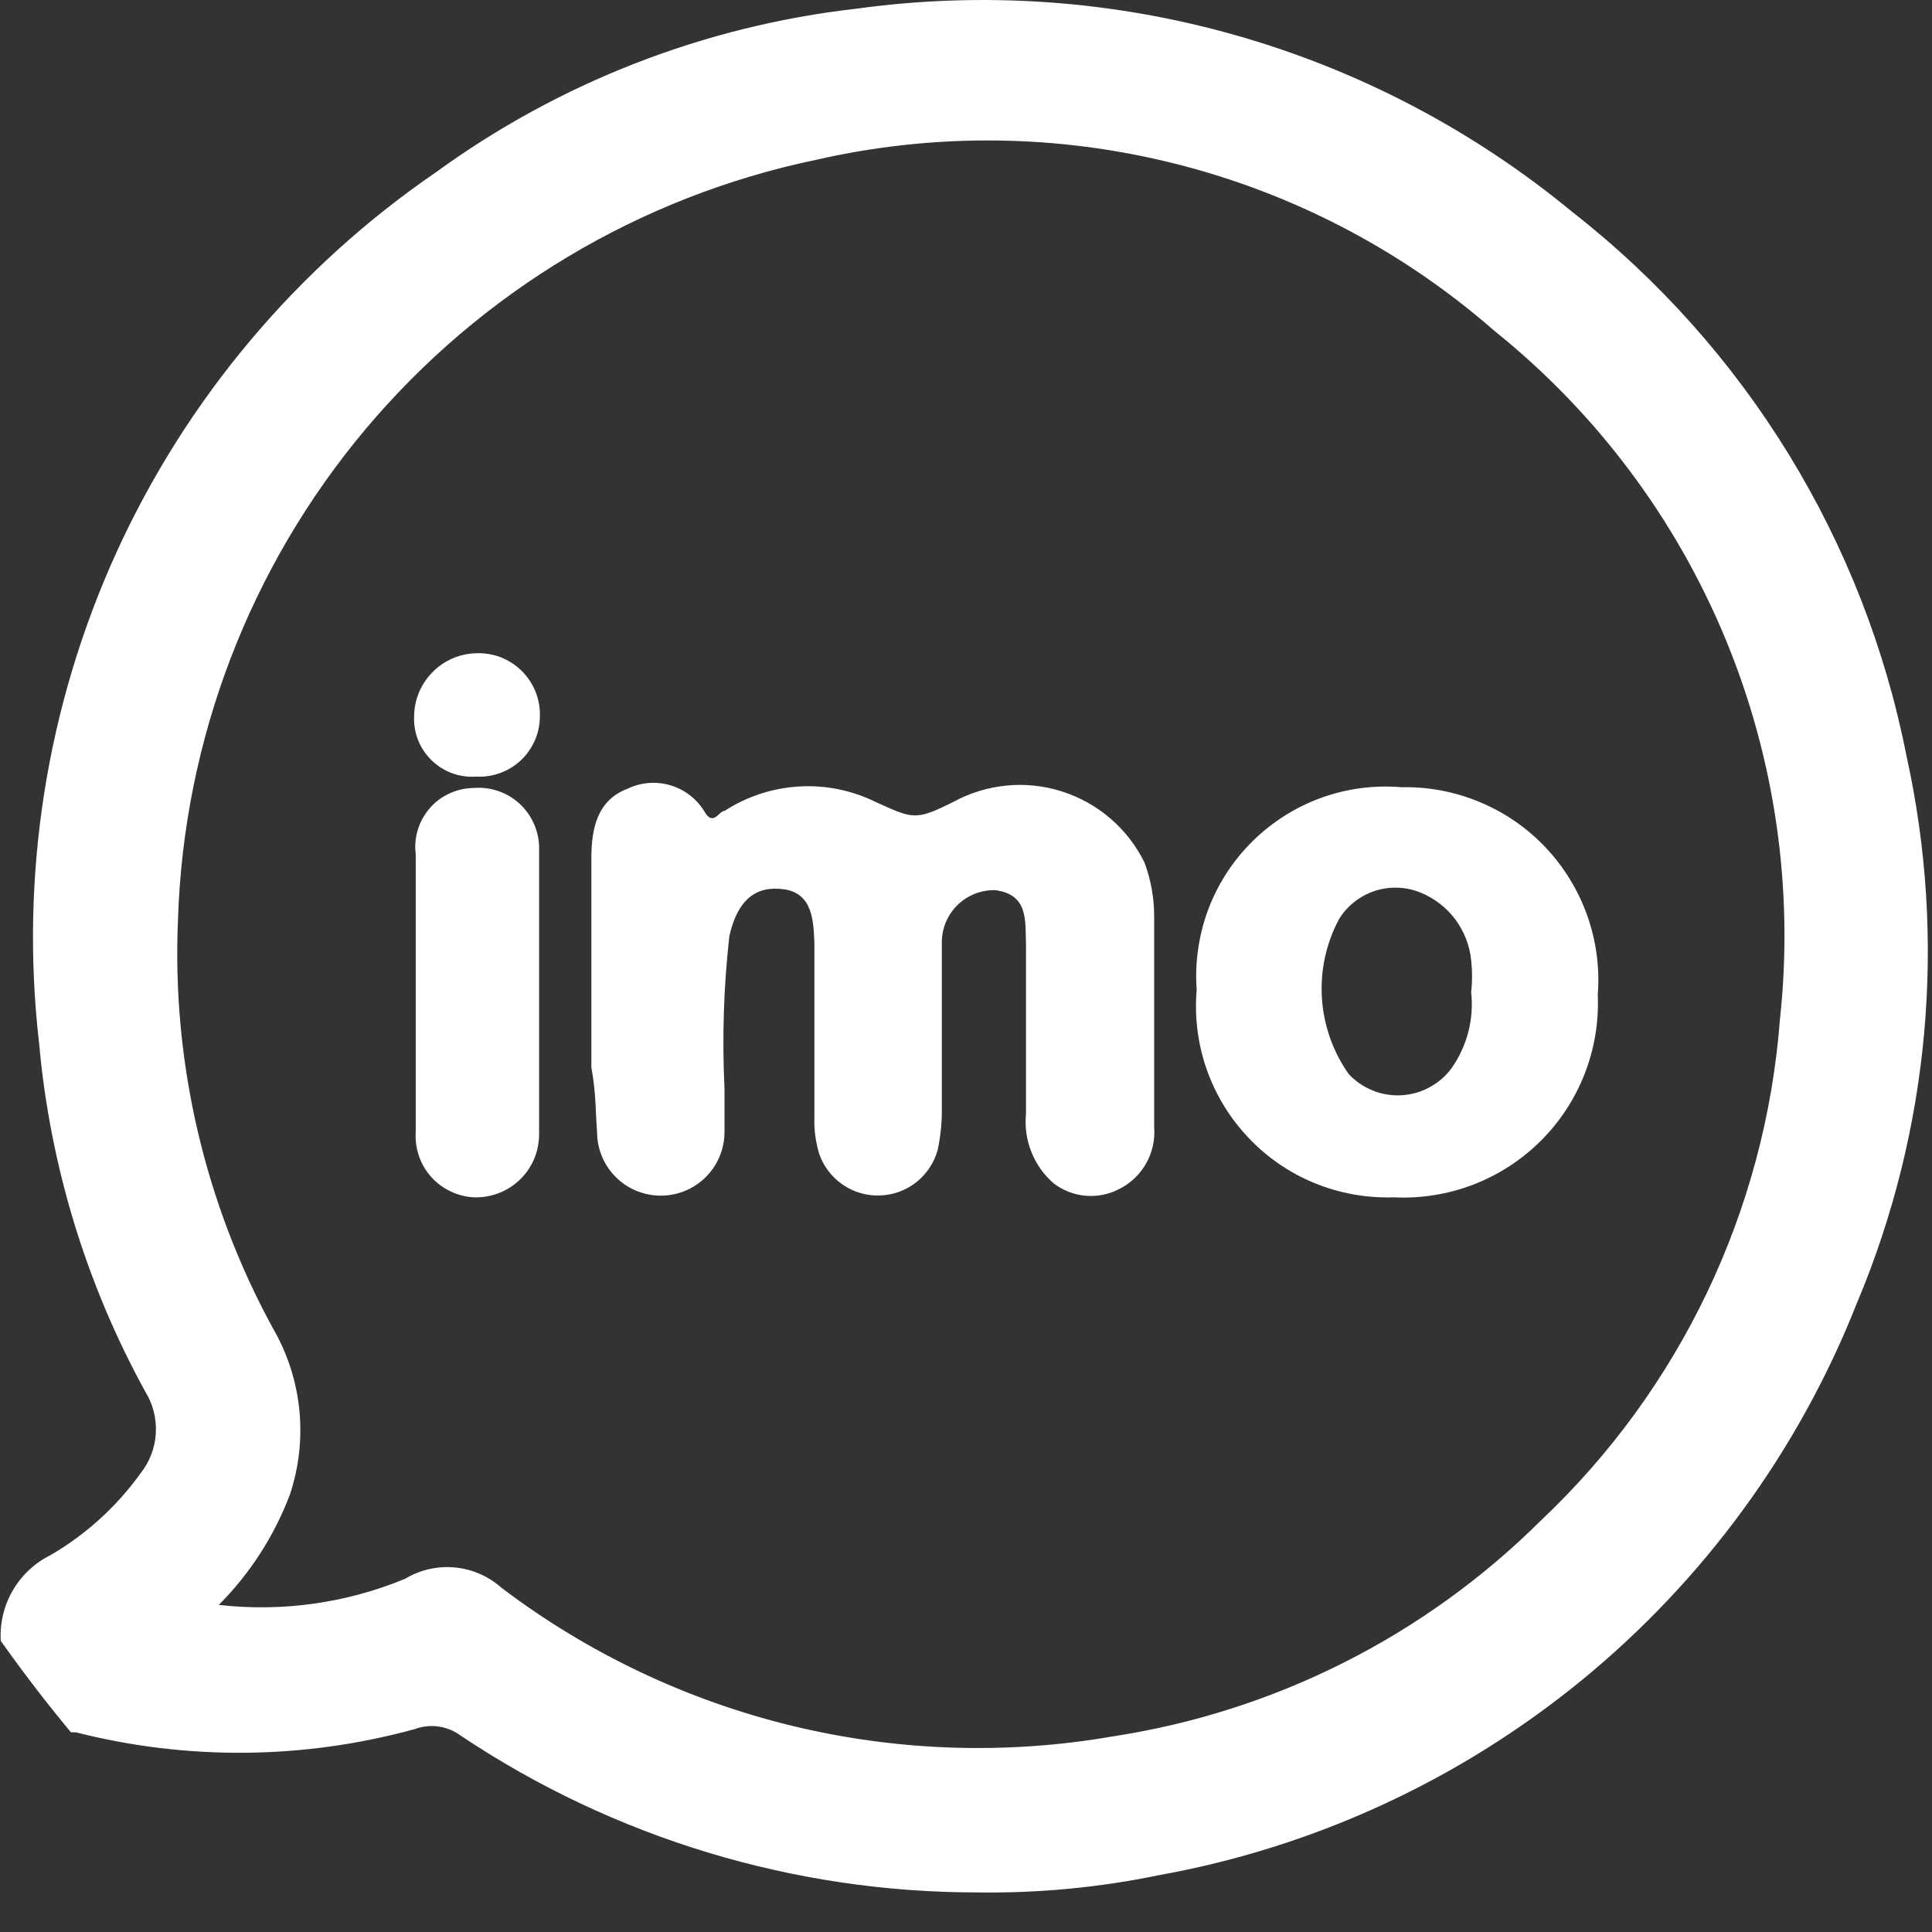
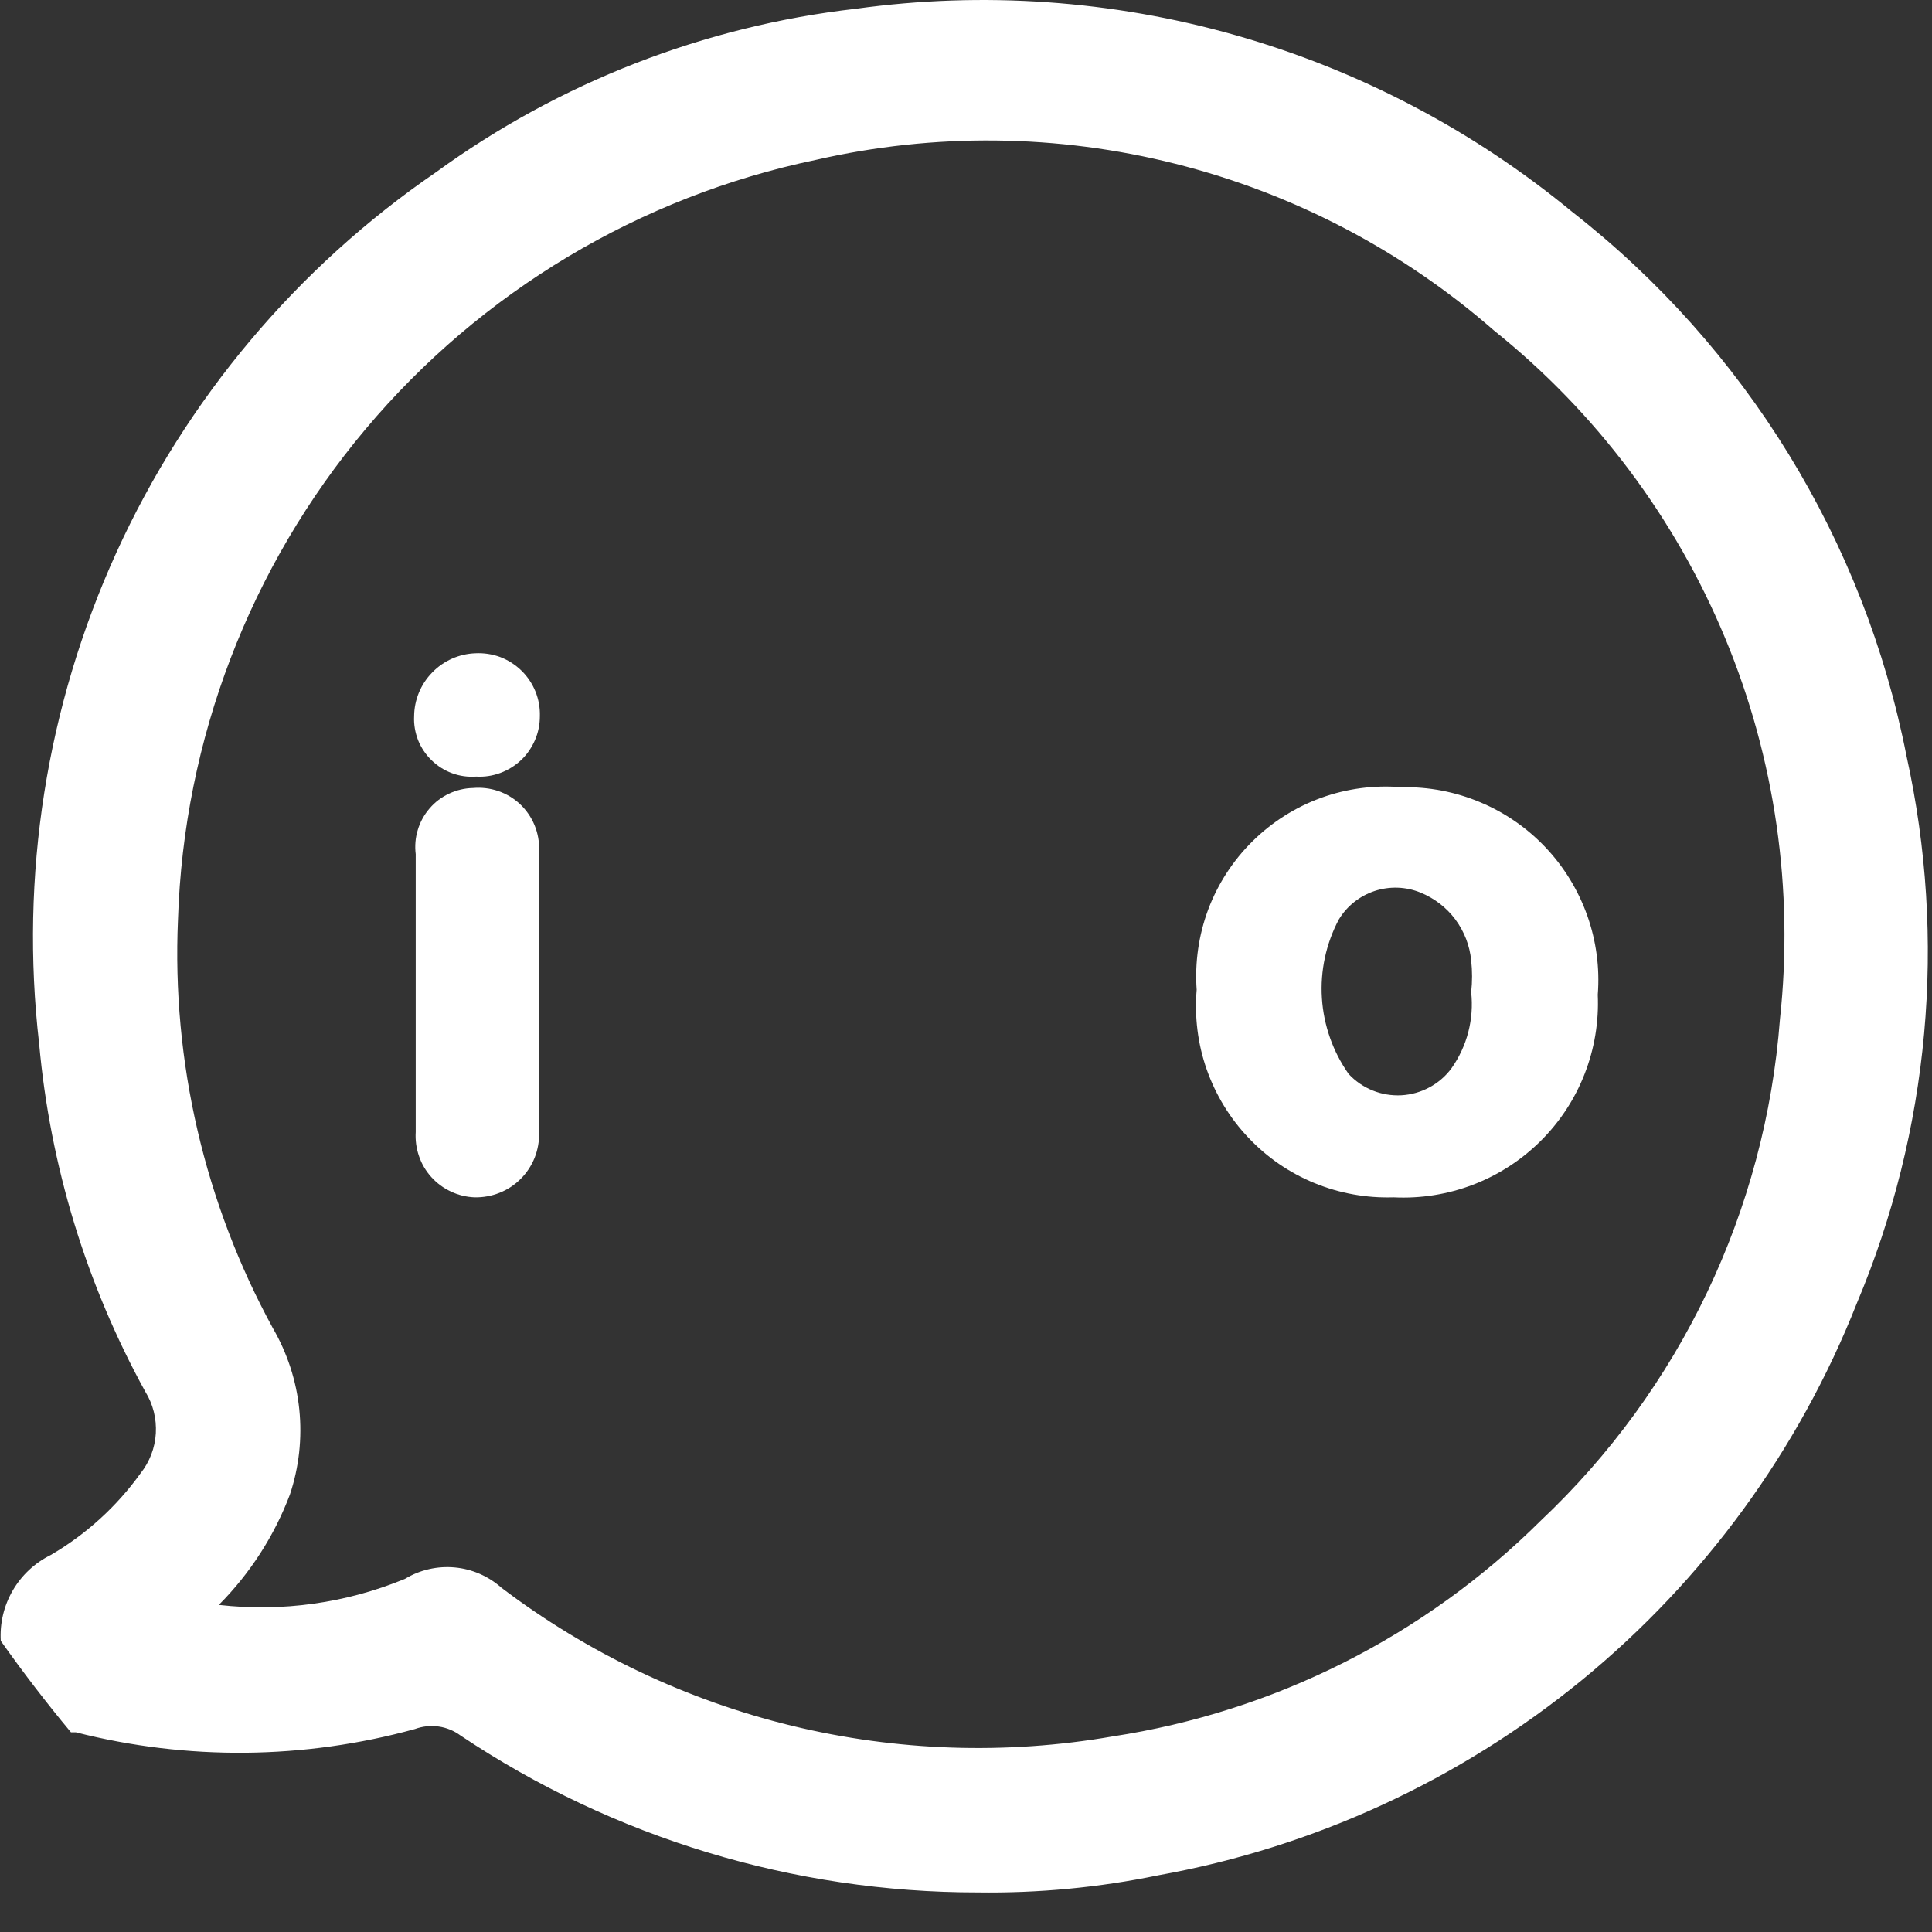
<svg xmlns="http://www.w3.org/2000/svg" width="23" height="23" viewBox="0 0 23 23" fill="none">
  <rect x="0" y="0" width="23" height="23" fill="#333333" stroke="none" />
-   <path d="M7.108 13.476C7.108 13.677 7.188 13.87 7.33 14.012C7.472 14.154 7.665 14.234 7.867 14.234C8.068 14.234 8.261 14.154 8.403 14.012C8.545 13.87 8.625 13.677 8.625 13.476C8.625 13.3 8.625 13.125 8.625 12.96C8.596 12.353 8.615 11.745 8.683 11.142C8.781 10.714 8.995 10.539 9.335 10.587C9.675 10.636 9.685 10.966 9.695 11.229C9.695 11.92 9.695 12.61 9.695 13.3C9.69 13.449 9.71 13.596 9.753 13.738C9.805 13.887 9.904 14.015 10.034 14.104C10.164 14.193 10.319 14.238 10.476 14.232C10.634 14.227 10.785 14.171 10.909 14.074C11.032 13.976 11.121 13.841 11.163 13.69C11.199 13.52 11.216 13.347 11.212 13.174C11.212 12.532 11.212 11.89 11.212 11.229C11.211 11.146 11.226 11.063 11.257 10.986C11.289 10.908 11.335 10.838 11.394 10.779C11.453 10.72 11.523 10.674 11.601 10.642C11.678 10.611 11.761 10.596 11.844 10.597C12.243 10.646 12.204 10.957 12.214 11.229C12.214 11.91 12.214 12.581 12.214 13.262C12.199 13.416 12.221 13.571 12.279 13.715C12.336 13.859 12.427 13.987 12.544 14.088C12.654 14.172 12.786 14.223 12.923 14.235C13.061 14.247 13.199 14.22 13.322 14.156C13.458 14.089 13.57 13.982 13.644 13.851C13.719 13.719 13.752 13.568 13.74 13.417C13.74 12.581 13.74 11.745 13.74 10.908C13.74 10.689 13.701 10.472 13.624 10.266C13.525 10.066 13.387 9.888 13.218 9.743C13.049 9.598 12.852 9.488 12.639 9.421C12.427 9.354 12.203 9.33 11.981 9.352C11.759 9.374 11.544 9.44 11.348 9.547C10.901 9.77 10.872 9.751 10.424 9.547C10.141 9.408 9.826 9.344 9.511 9.363C9.195 9.382 8.89 9.482 8.625 9.654C8.557 9.654 8.489 9.848 8.382 9.654C8.289 9.505 8.144 9.395 7.975 9.347C7.807 9.298 7.626 9.314 7.468 9.391C7.108 9.527 7.04 9.868 7.04 10.218C7.04 10.723 7.04 11.19 7.04 11.735V12.707C7.098 13.018 7.089 13.252 7.108 13.476Z" fill="white" />
  <path d="M5.669 9.245C5.766 9.251 5.864 9.236 5.956 9.202C6.048 9.168 6.132 9.116 6.203 9.049C6.274 8.982 6.33 8.9 6.369 8.81C6.408 8.72 6.427 8.624 6.427 8.526C6.43 8.425 6.412 8.325 6.374 8.231C6.336 8.138 6.279 8.053 6.207 7.983C6.135 7.913 6.049 7.858 5.955 7.822C5.86 7.787 5.76 7.772 5.659 7.777C5.465 7.784 5.28 7.866 5.145 8.006C5.009 8.145 4.932 8.331 4.93 8.526C4.925 8.623 4.942 8.72 4.977 8.811C5.013 8.901 5.068 8.983 5.138 9.051C5.208 9.119 5.291 9.172 5.382 9.205C5.474 9.239 5.572 9.252 5.669 9.245Z" fill="white" />
  <path d="M5.63 9.381C5.532 9.383 5.435 9.406 5.346 9.448C5.257 9.489 5.178 9.549 5.114 9.624C5.05 9.698 5.002 9.785 4.974 9.879C4.945 9.973 4.937 10.072 4.949 10.169C4.949 10.694 4.949 11.229 4.949 11.754C4.949 12.328 4.949 12.902 4.949 13.476C4.943 13.573 4.956 13.671 4.988 13.763C5.019 13.855 5.069 13.94 5.135 14.013C5.2 14.085 5.279 14.144 5.368 14.185C5.456 14.227 5.552 14.25 5.649 14.254C5.751 14.256 5.852 14.238 5.947 14.2C6.041 14.163 6.127 14.106 6.199 14.034C6.27 13.963 6.327 13.877 6.365 13.782C6.402 13.688 6.42 13.587 6.418 13.485C6.418 12.367 6.418 11.239 6.418 10.12C6.421 10.018 6.402 9.917 6.363 9.822C6.324 9.728 6.265 9.643 6.191 9.573C6.116 9.503 6.028 9.45 5.931 9.417C5.834 9.384 5.732 9.372 5.63 9.381Z" fill="white" />
  <path d="M16.59 14.254C16.912 14.27 17.234 14.219 17.535 14.104C17.836 13.989 18.11 13.812 18.339 13.585C18.568 13.358 18.747 13.086 18.864 12.786C18.982 12.485 19.035 12.164 19.021 11.842C19.046 11.523 19.003 11.202 18.896 10.9C18.789 10.599 18.621 10.323 18.401 10.09C18.181 9.857 17.915 9.673 17.62 9.55C17.325 9.426 17.007 9.365 16.687 9.372C16.362 9.344 16.035 9.387 15.728 9.498C15.422 9.609 15.143 9.786 14.911 10.015C14.679 10.244 14.499 10.521 14.384 10.826C14.27 11.132 14.223 11.458 14.246 11.783C14.219 12.104 14.259 12.427 14.365 12.73C14.472 13.034 14.641 13.312 14.863 13.545C15.084 13.779 15.352 13.963 15.65 14.085C15.948 14.207 16.268 14.264 16.59 14.254ZM15.938 10.947C16.035 10.786 16.187 10.666 16.365 10.607C16.544 10.548 16.737 10.555 16.911 10.626C17.075 10.693 17.219 10.803 17.325 10.945C17.431 11.088 17.497 11.257 17.514 11.433C17.528 11.559 17.528 11.687 17.514 11.812C17.549 12.132 17.466 12.454 17.28 12.717C17.211 12.811 17.121 12.889 17.018 12.944C16.915 13 16.801 13.032 16.684 13.039C16.567 13.045 16.45 13.026 16.341 12.982C16.232 12.938 16.135 12.871 16.055 12.785C15.868 12.519 15.758 12.207 15.737 11.883C15.716 11.558 15.786 11.234 15.938 10.947Z" fill="white" />
  <path d="M4.939 20.584C5.029 20.551 5.126 20.54 5.222 20.554C5.317 20.567 5.407 20.605 5.484 20.662C7.306 21.88 9.448 22.53 11.64 22.529C12.361 22.539 13.082 22.471 13.789 22.325C15.64 21.993 17.375 21.193 18.831 20.002C20.286 18.81 21.413 17.267 22.104 15.518C22.971 13.46 23.178 11.183 22.697 9.002C22.193 6.435 20.781 4.136 18.72 2.525C17.543 1.553 16.178 0.836 14.709 0.419C13.241 0.002 11.703 -0.105 10.191 0.104C8.385 0.31 6.663 0.98 5.192 2.049C3.535 3.184 2.218 4.751 1.385 6.579C0.553 8.408 0.235 10.429 0.466 12.425C0.597 13.879 1.027 15.289 1.73 16.568C1.822 16.716 1.865 16.889 1.855 17.064C1.845 17.238 1.781 17.404 1.672 17.541C1.388 17.936 1.023 18.268 0.602 18.513C0.414 18.606 0.257 18.753 0.152 18.934C0.046 19.116 -0.003 19.324 0.009 19.534C0.271 19.904 0.553 20.273 0.845 20.623H0.904C2.229 20.96 3.62 20.947 4.939 20.584ZM2.119 10.947C2.187 8.806 2.974 6.75 4.351 5.11C5.729 3.47 7.617 2.34 9.714 1.903C11.125 1.58 12.591 1.596 13.994 1.95C15.397 2.303 16.697 2.983 17.786 3.935C18.997 4.906 19.943 6.165 20.538 7.598C21.133 9.031 21.357 10.591 21.19 12.133C21.017 14.409 20.001 16.539 18.34 18.105C16.957 19.479 15.172 20.378 13.244 20.672C11.975 20.892 10.675 20.848 9.423 20.544C8.172 20.239 6.996 19.68 5.97 18.902C5.815 18.764 5.62 18.679 5.414 18.66C5.208 18.641 5 18.688 4.823 18.795C4.122 19.085 3.359 19.192 2.605 19.106C2.976 18.733 3.265 18.285 3.451 17.793C3.56 17.467 3.598 17.121 3.563 16.779C3.528 16.437 3.42 16.107 3.247 15.809C2.436 14.322 2.045 12.64 2.119 10.947Z" fill="white" />
</svg>